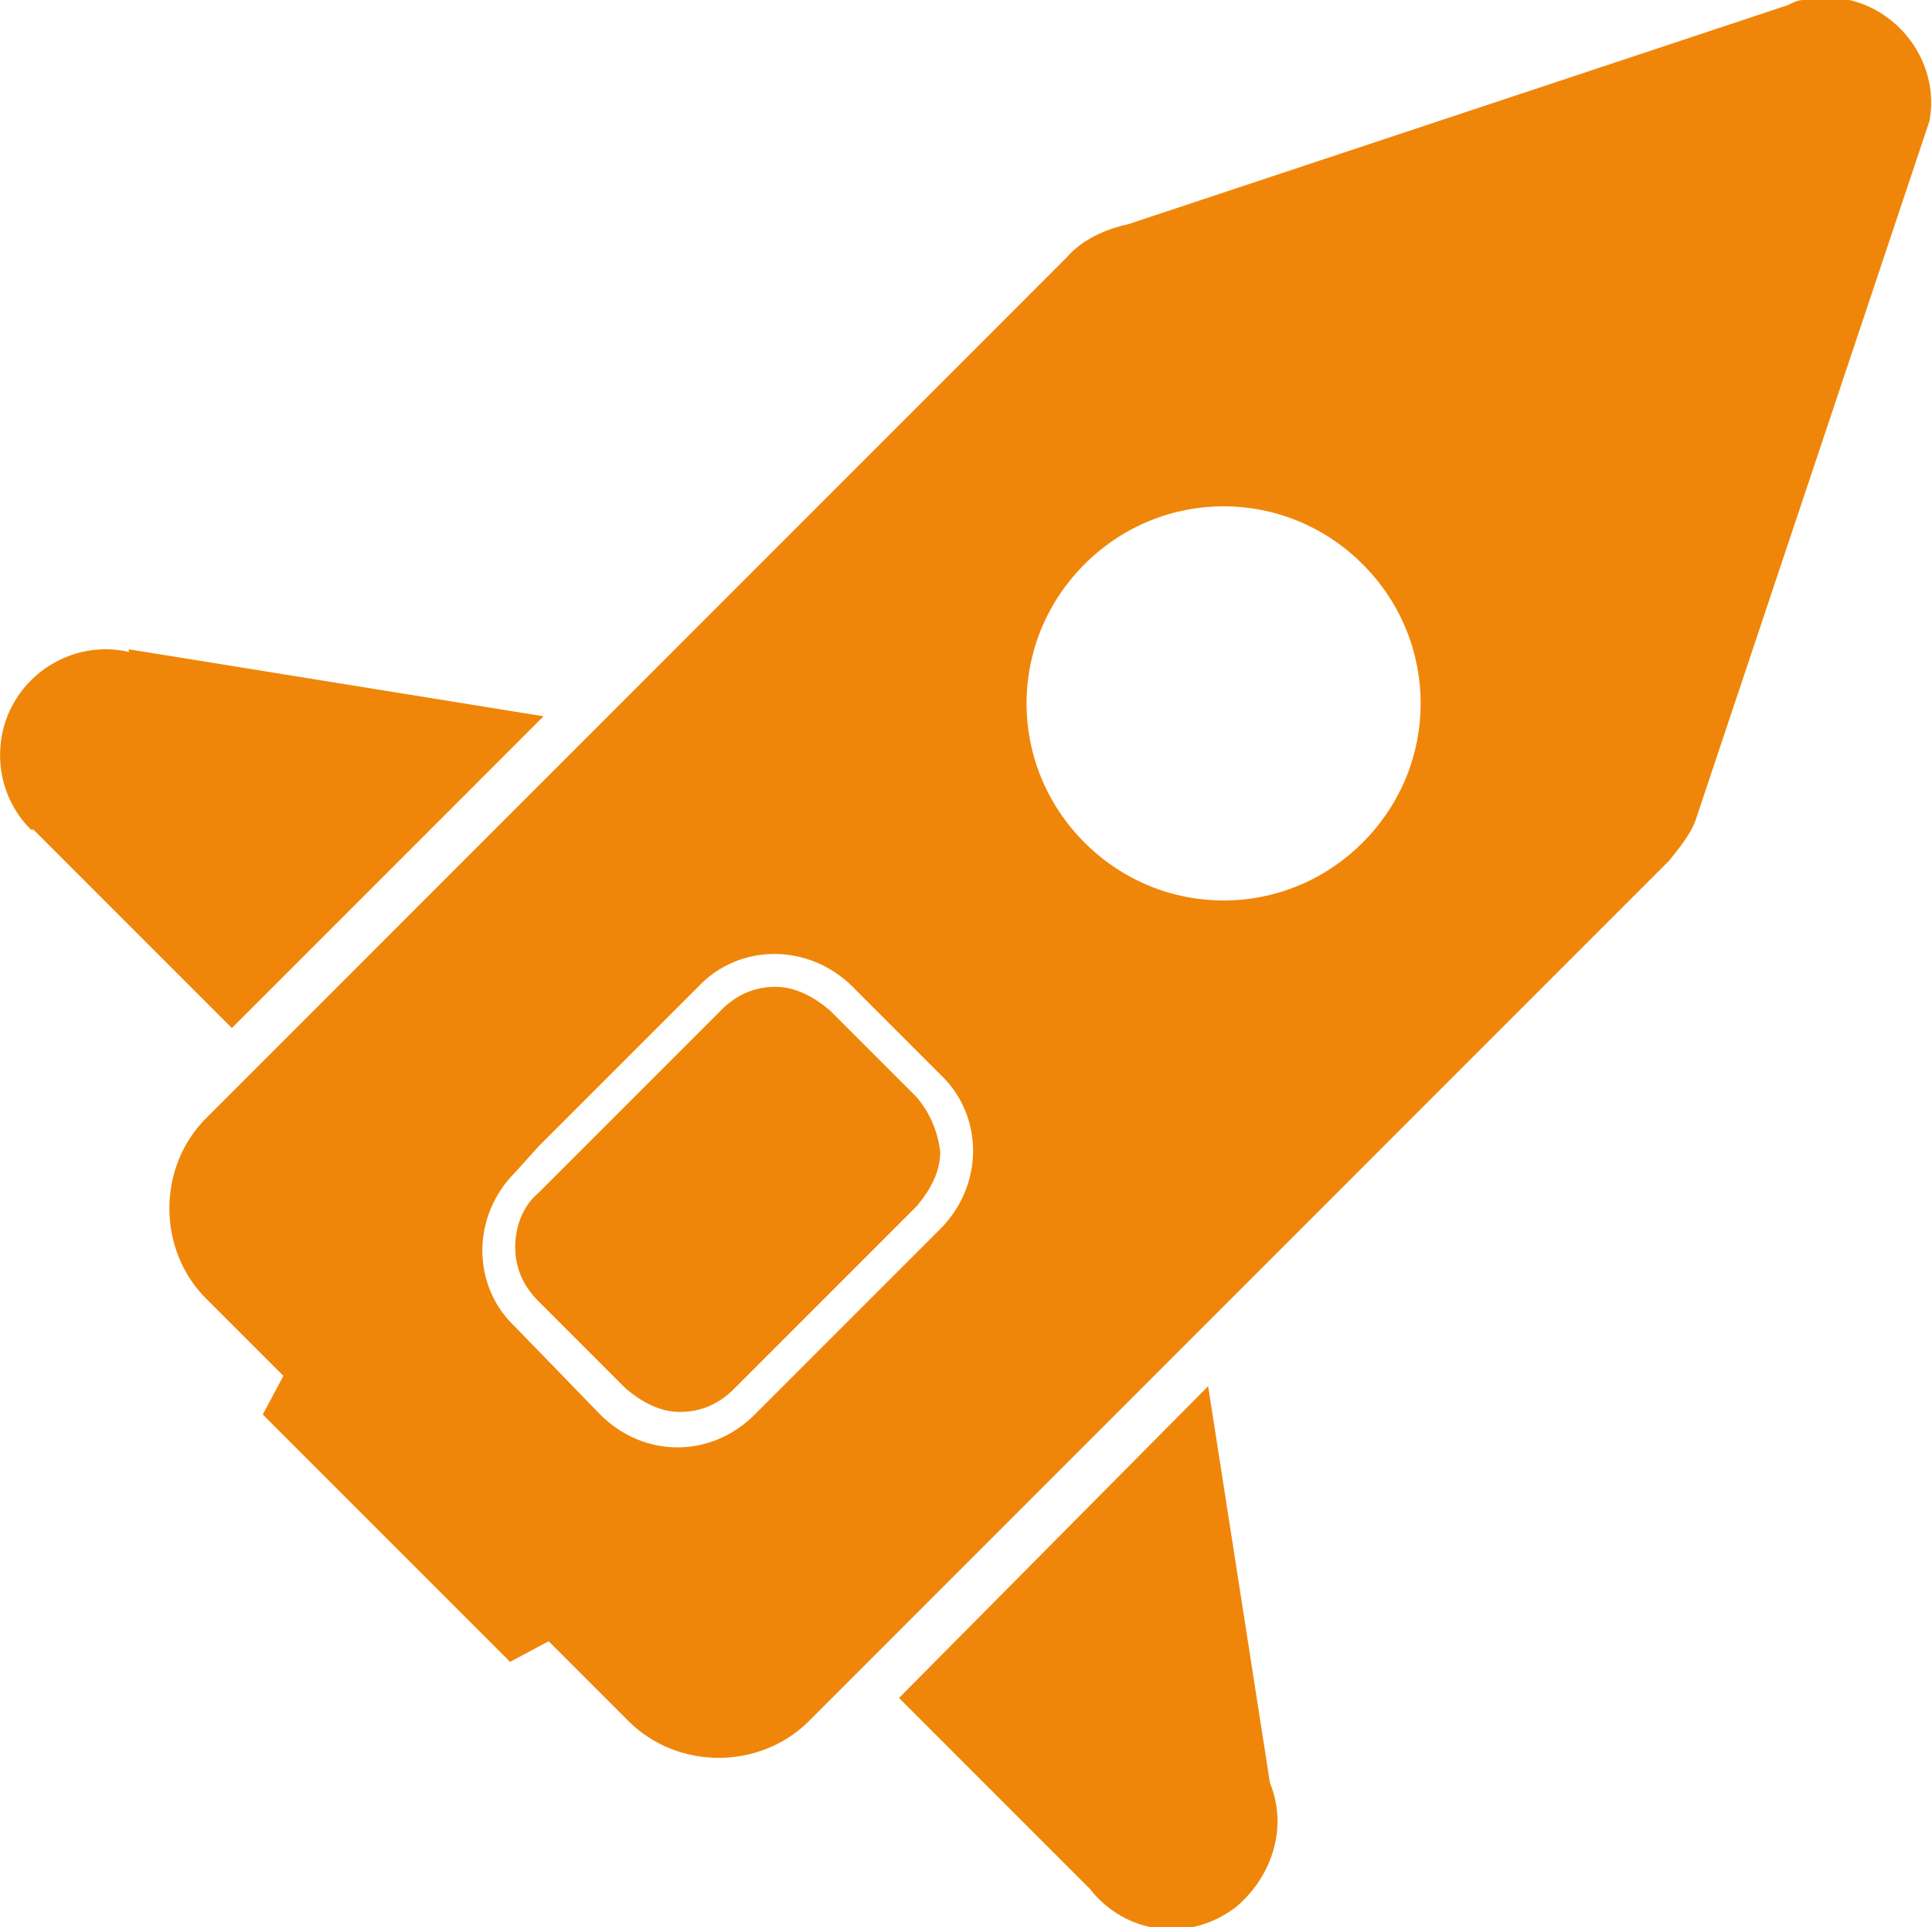
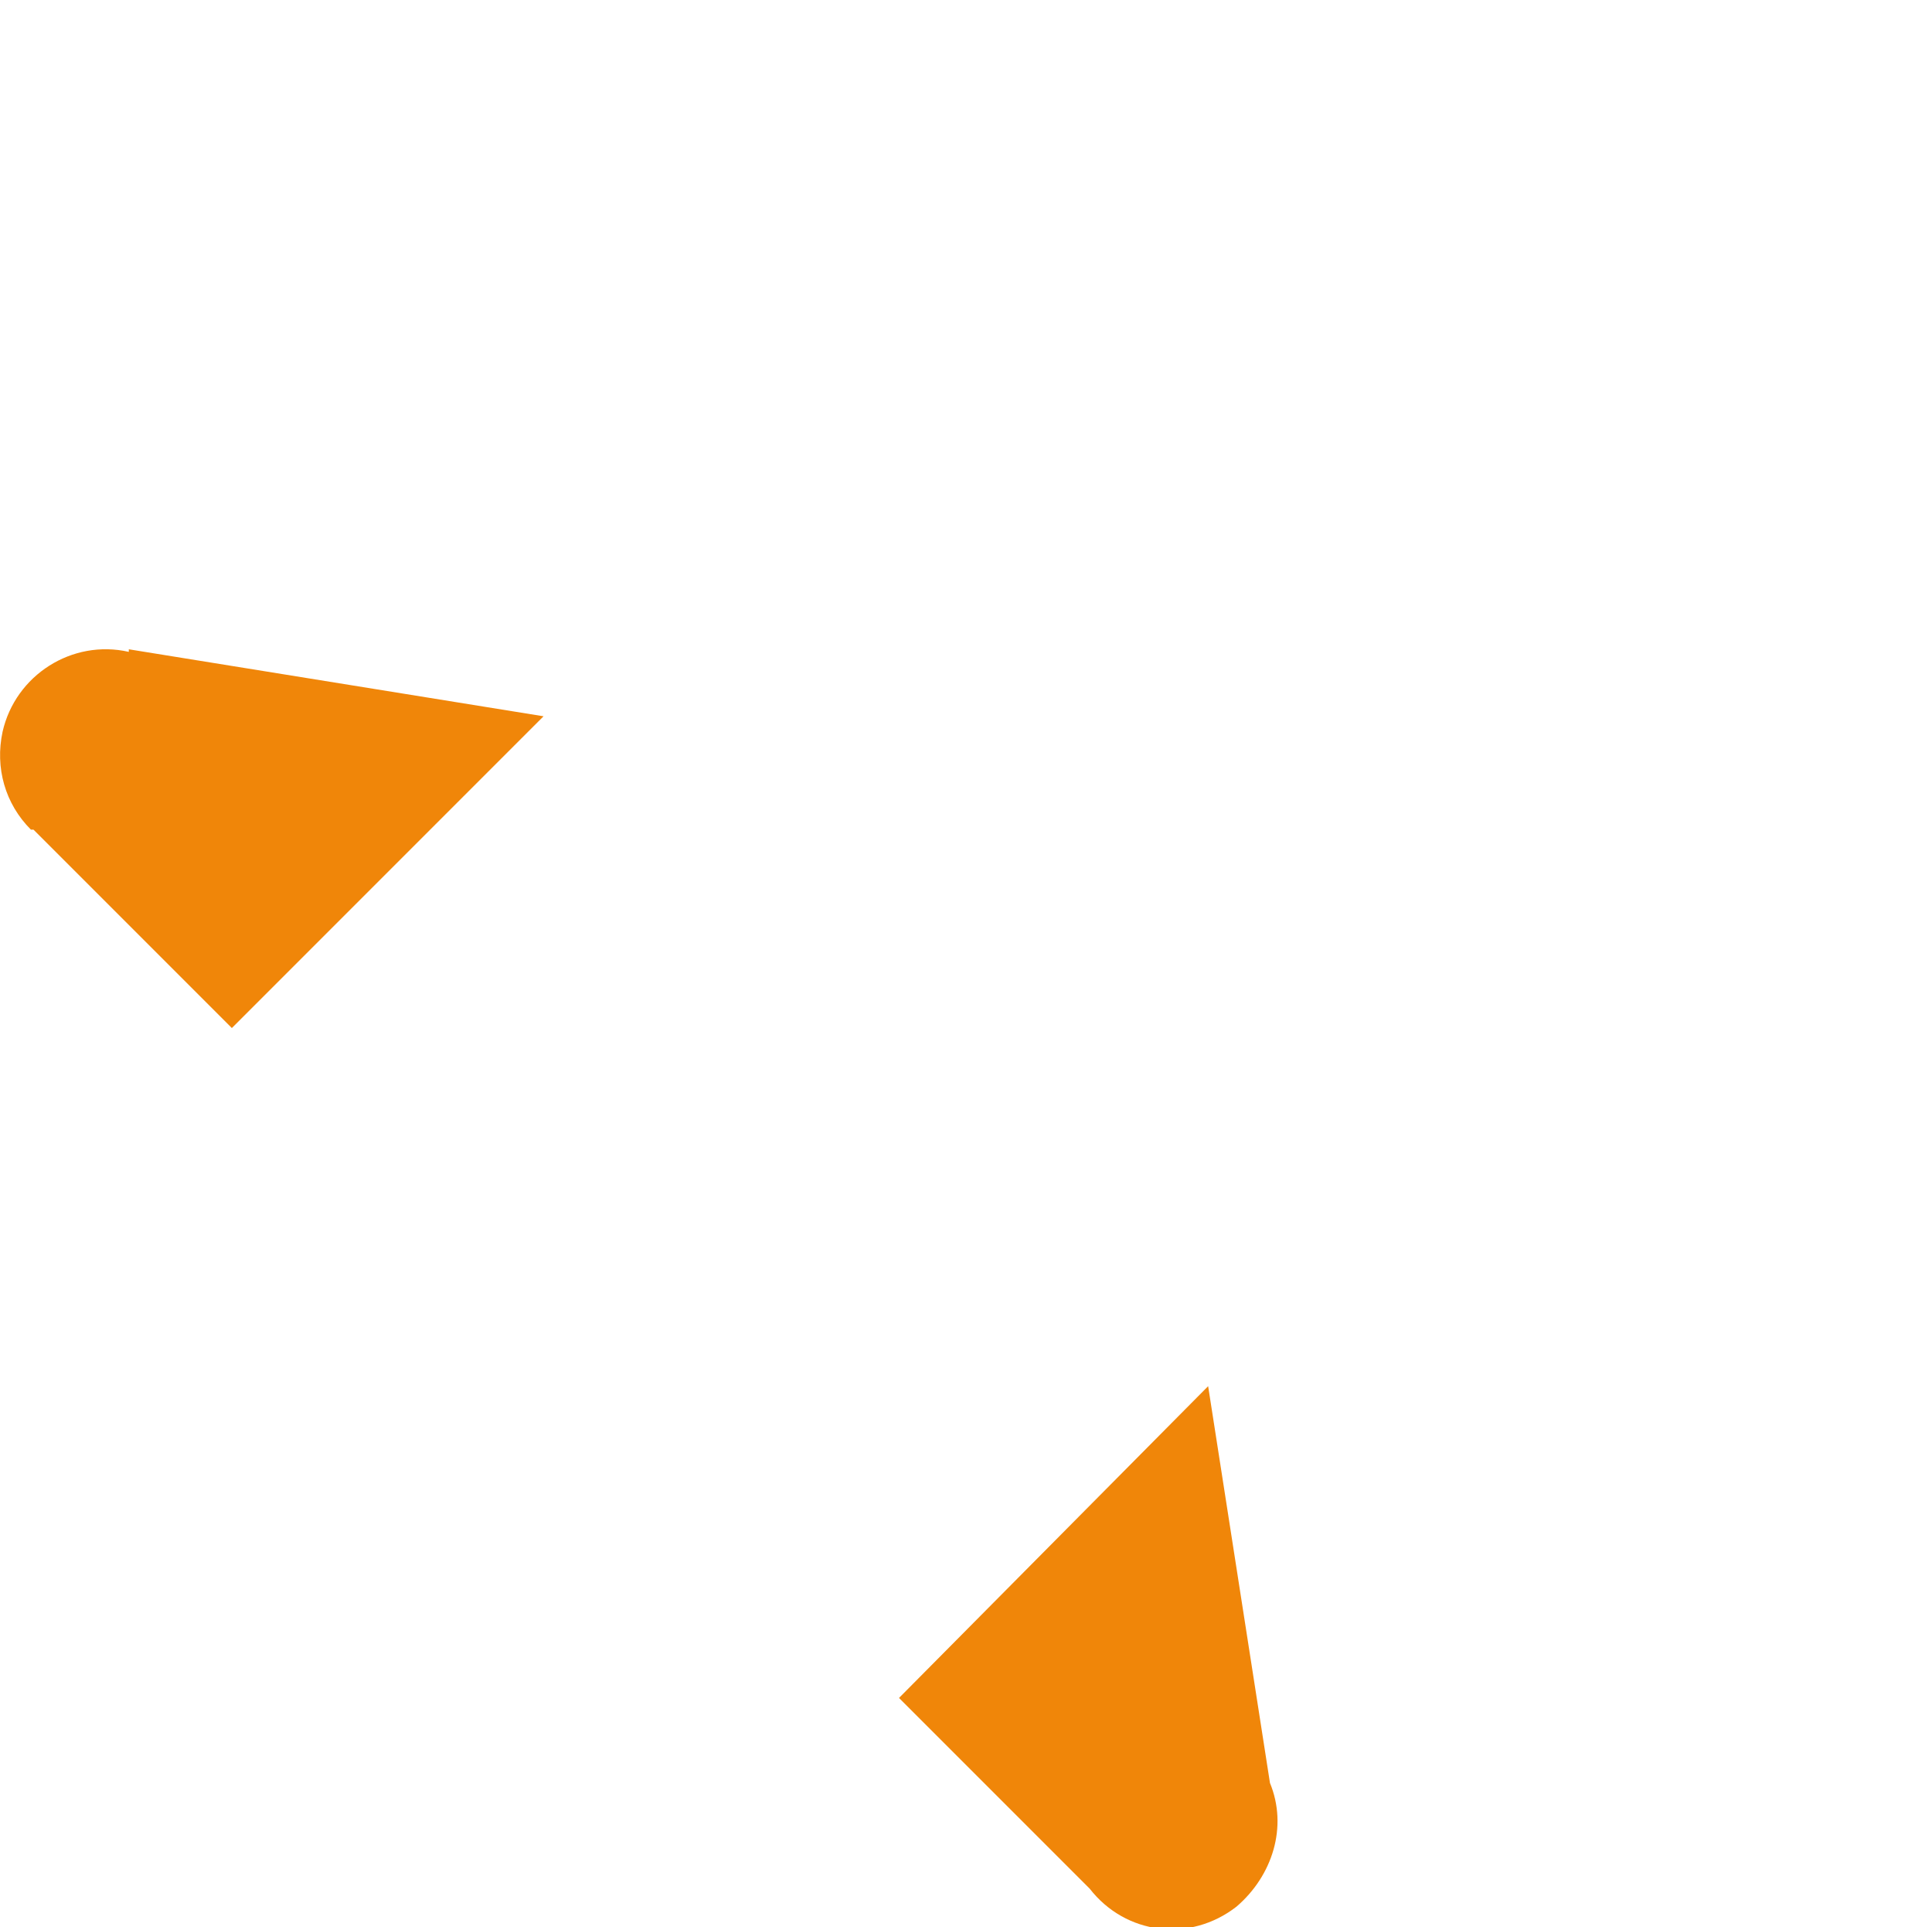
<svg xmlns="http://www.w3.org/2000/svg" version="1.1" id="Object" x="0px" y="0px" viewBox="0 0 75 74.8" style="enable-background:new 0 0 75 74.8;" xml:space="preserve">
  <style type="text/css">
	.st0{fill:#F08609;}
</style>
  <title>صاروخ</title>
  <path class="st0" d="M5,25.3c-2.2-0.5-4.4,0.9-4.9,3.1c-0.3,1.4,0.1,2.8,1.1,3.8h0.1l0,0l7.7,7.7l12.1-12.1L5,25.2  C5,25.3,5,25.3,5,25.3z" />
  <path class="st0" d="M49.3,69.2L49.3,69.2l-2.4-15.4L34.9,65.9l7.4,7.4c0,0,0,0,0,0c1.4,1.8,3.9,2.1,5.7,0.7  C49.4,72.8,50,70.9,49.3,69.2L49.3,69.2z" />
-   <path class="st0" d="M35.6,42.6l-3.4-3.4c-0.6-0.5-1.3-0.9-2.1-0.9c-0.8,0-1.5,0.3-2.1,0.9l-6.2,6.2l-0.9,0.9  c-0.6,0.5-0.9,1.3-0.9,2.1c0,0.8,0.3,1.5,0.9,2.1l3.4,3.4c0.6,0.5,1.3,0.9,2.1,0.9c0.8,0,1.5-0.3,2.1-0.9l7.1-7.1  c0.5-0.6,0.9-1.3,0.9-2.1C36.4,43.9,36.1,43.2,35.6,42.6z" />
-   <path class="st0" d="M65.8,31.9L65.8,31.9l8.8-26.3c0.1-0.3,0.2-0.6,0.3-0.9l0,0c0.4-2.1-1-4.2-3.1-4.7c-0.6-0.1-1.2-0.1-1.7,0H70  c-0.2,0-0.4,0.1-0.6,0.2L43.8,8.7c-0.9,0.2-1.8,0.6-2.4,1.3L23.3,28.1L10.2,41.2L8,43.4c-1.9,1.9-1.9,5.1,0,7l3,3l-0.8,1.5l9.6,9.6  l1.5-0.8l3.1,3.1c1.9,1.9,5.1,1.9,7,0l2.2-2.2l13-13l18.2-18.2C65.2,32.9,65.6,32.4,65.8,31.9z M29.3,54.9c-1.7,1.7-4.3,1.7-6,0  c0,0,0,0,0,0L20,51.5c-1.7-1.6-1.7-4.3,0-6c0,0,0,0,0,0l0.9-1l6.2-6.2c1.6-1.7,4.3-1.7,6,0c0,0,0,0,0,0l3.4,3.4c1.7,1.6,1.7,4.3,0,6  c0,0,0,0,0,0L29.3,54.9z M42.1,32.7c-3-3-3-7.8,0-10.8c3-3,7.8-3,10.8,0s3,7.8,0,10.8c0,0,0,0,0,0C49.9,35.7,45.1,35.7,42.1,32.7  L42.1,32.7z" />
</svg>